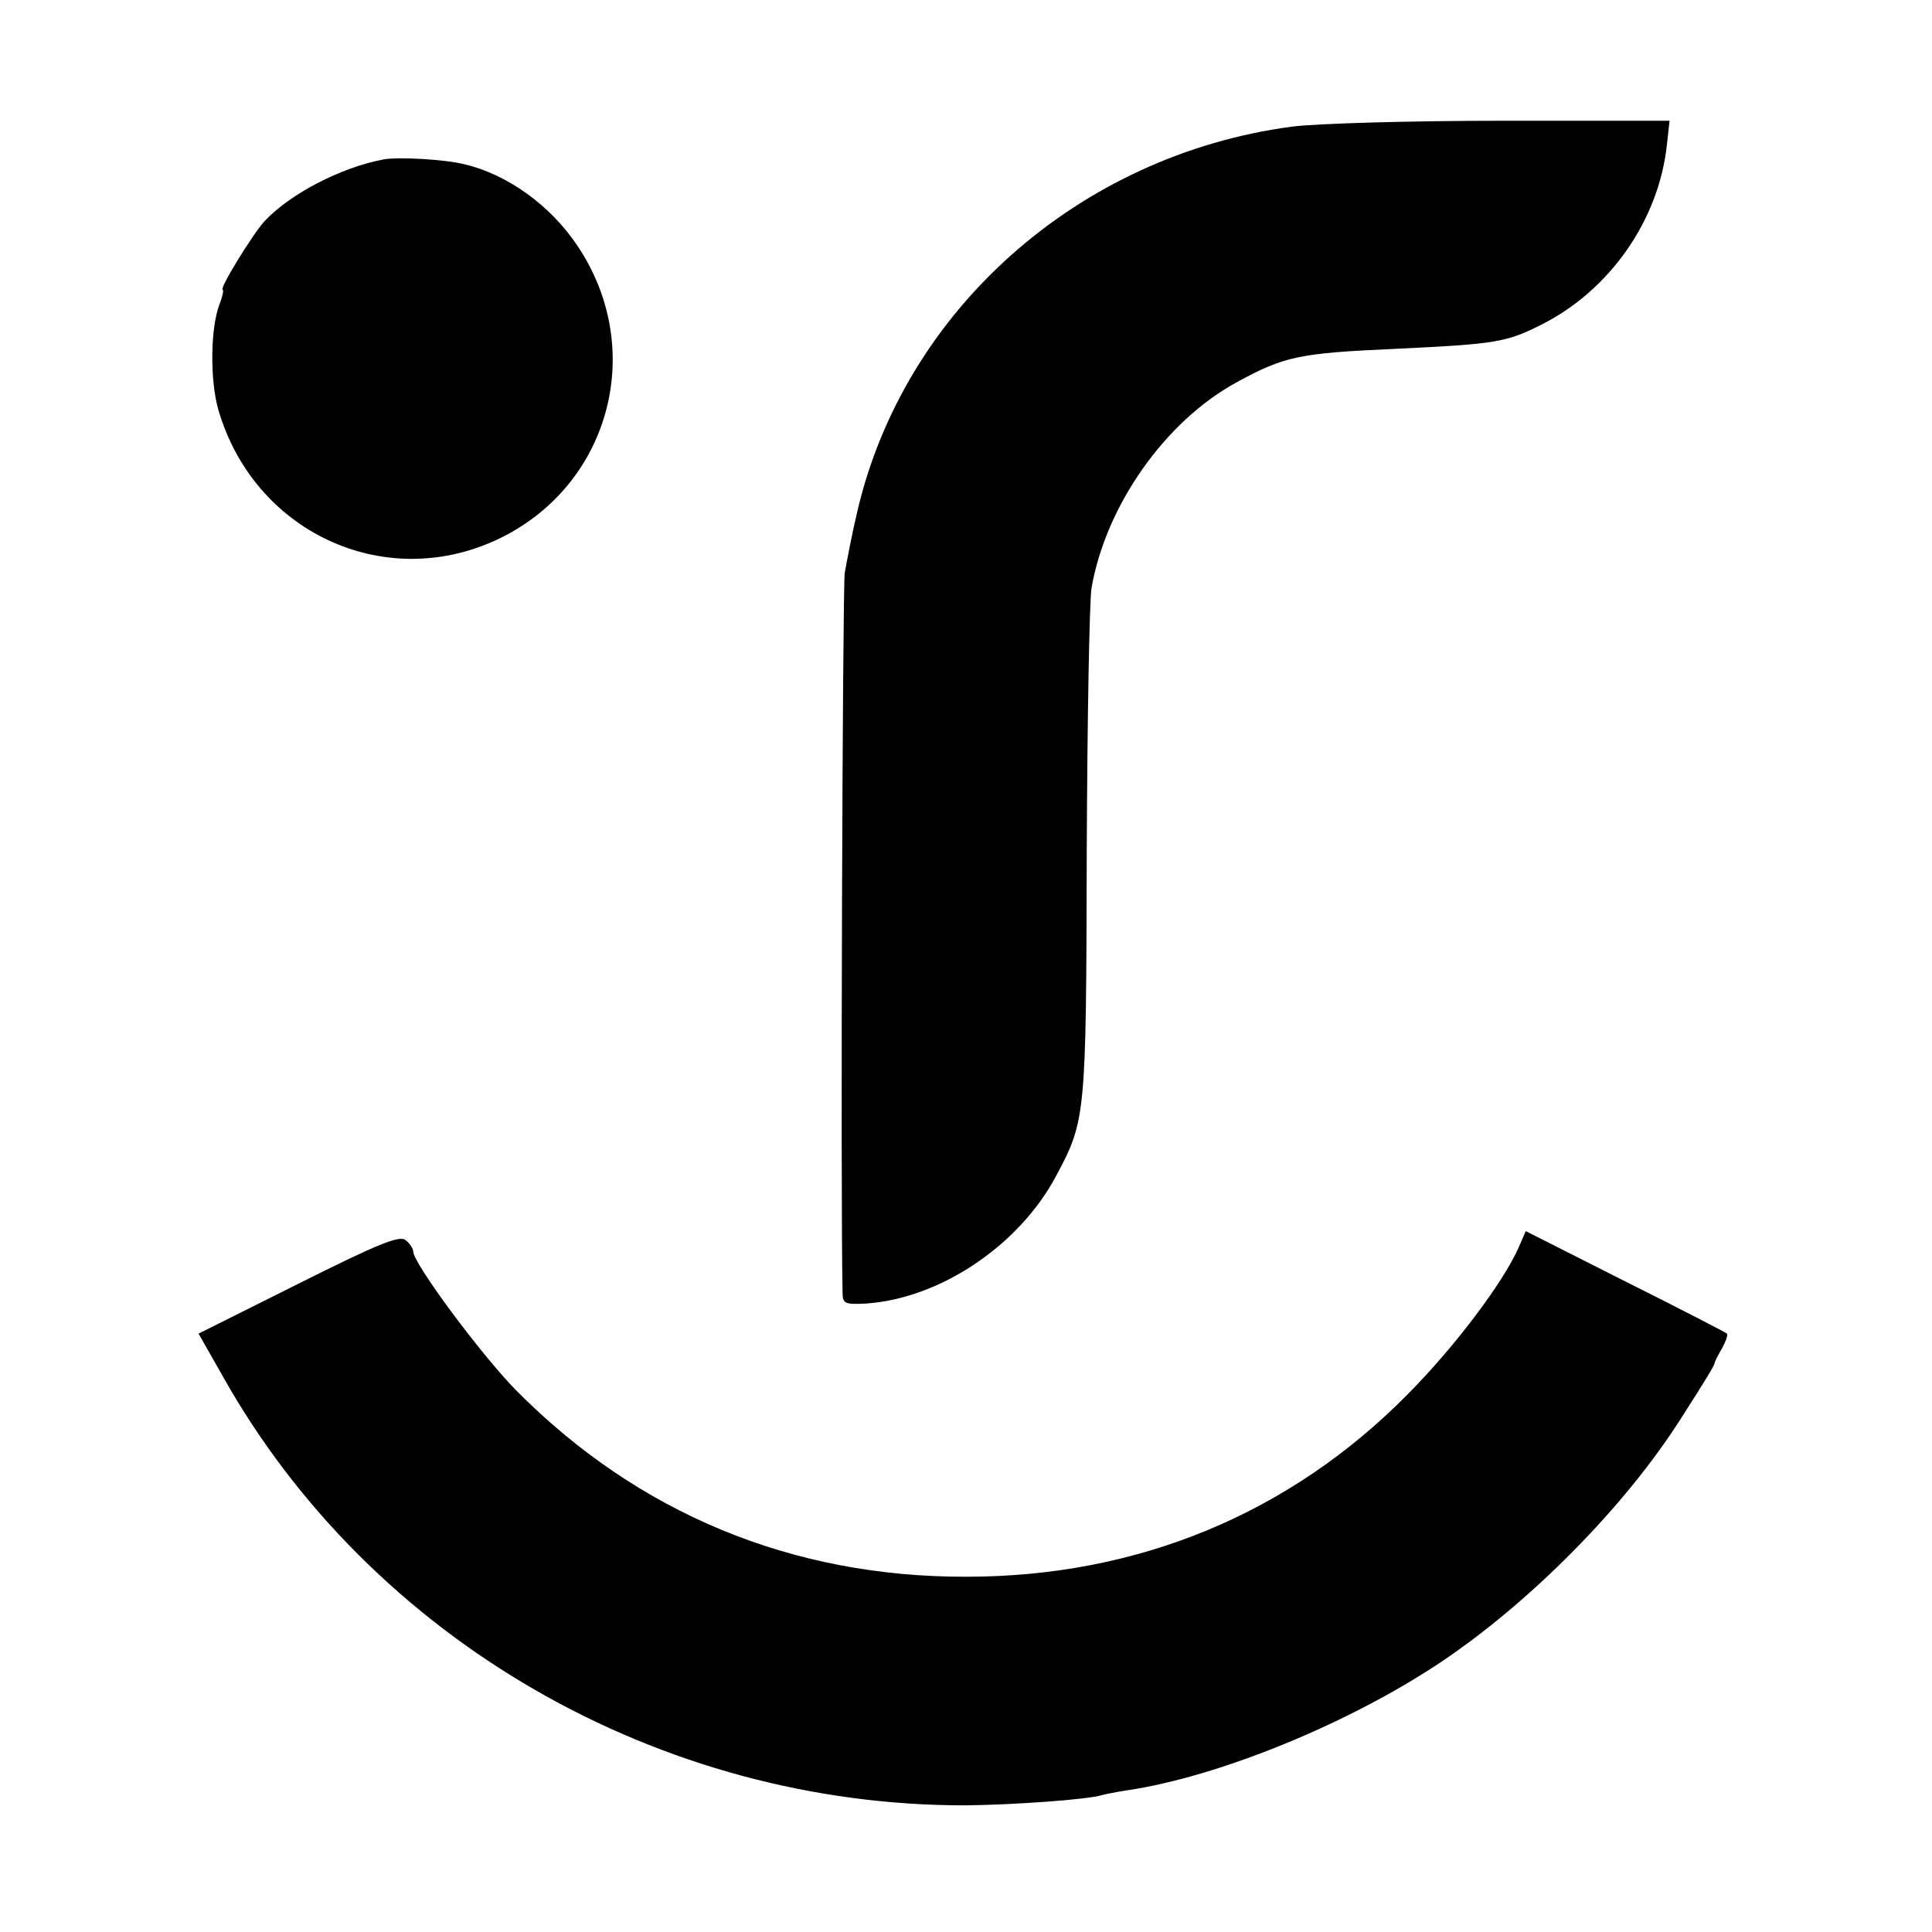
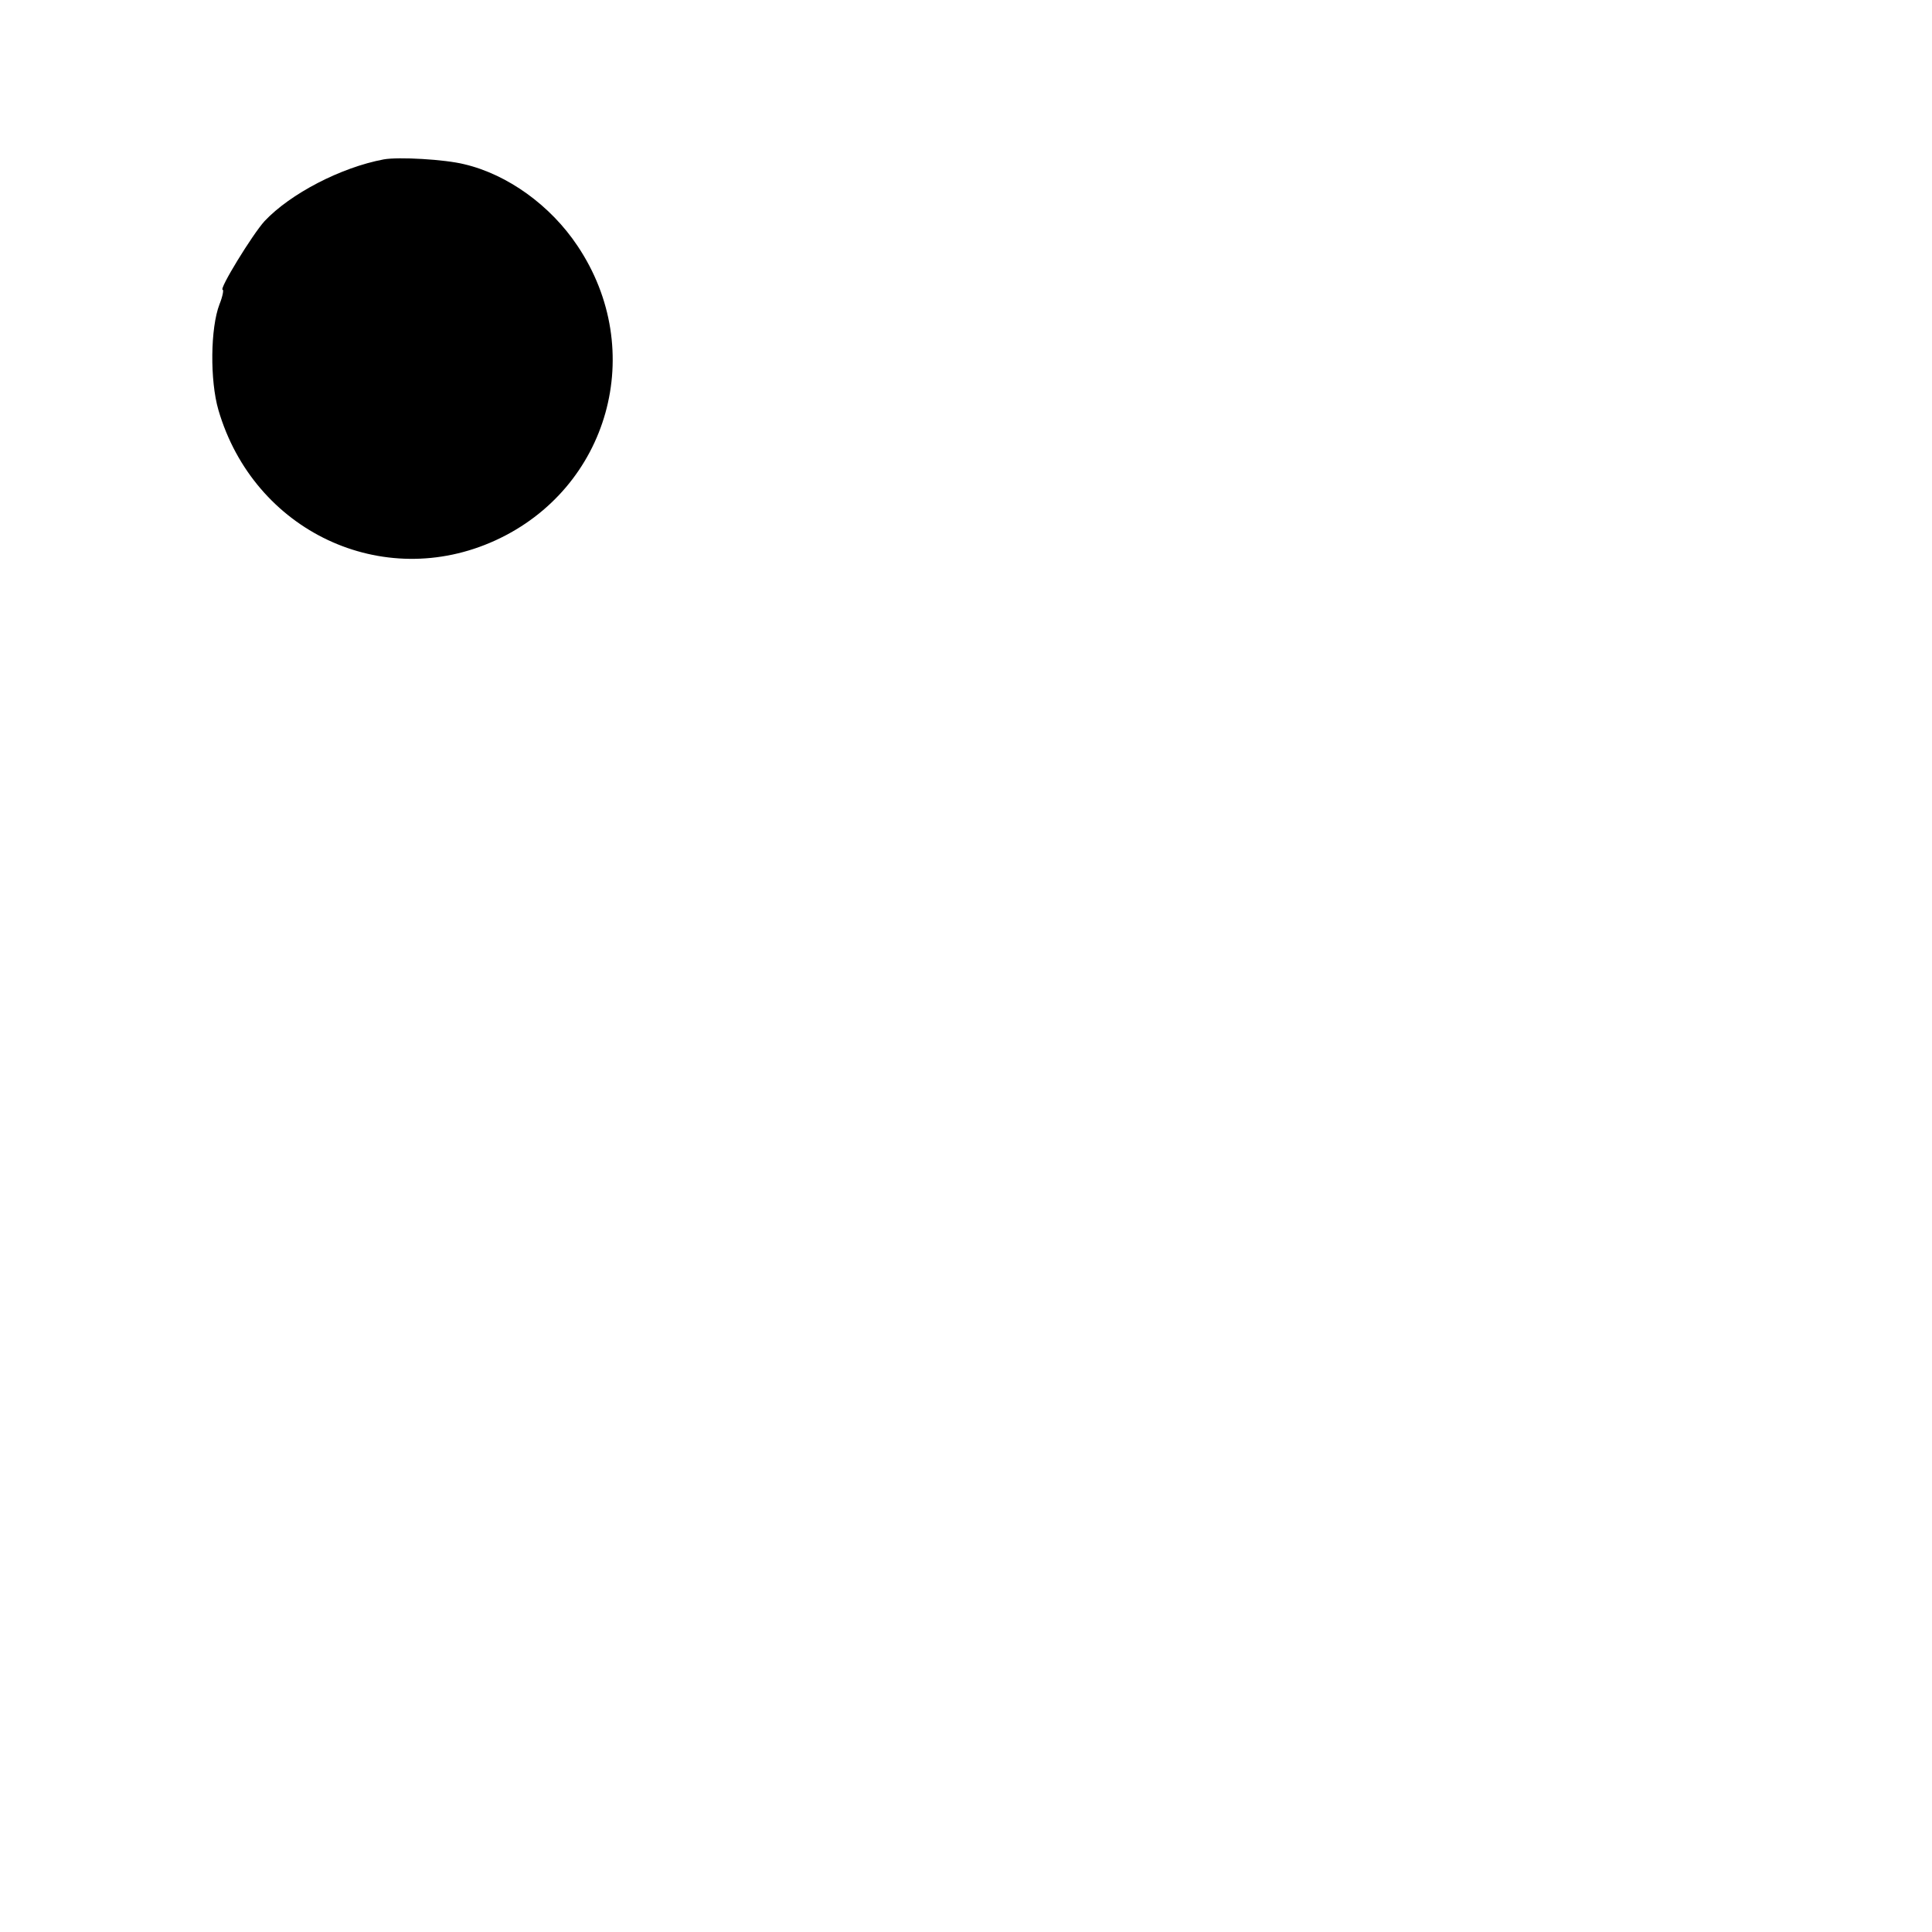
<svg xmlns="http://www.w3.org/2000/svg" version="1.0" width="360pt" height="360pt" viewBox="0 0 360 360" preserveAspectRatio="xMidYMid meet">
  <g transform="translate(0,360) scale(0.1,-0.1)" fill="#000000" stroke="none">
-     <path d="M2407 3364 c-397 -53 -723 -342 -810 -719 -9 -38 -19 -90 -23 -113 -4 -32 -8 -1151 -4 -1340 0 -21 4 -23 43 -21 138 9 286 108 355 238 55 103 56 110 57 601 1 251 5 473 9 495 27 154 138 311 271 383 88 48 115 54 295 62 189 9 207 12 274 46 126 64 217 194 232 334 l5 45 -310 0 c-171 0 -348 -5 -394 -11z" />
-     <path d="M715 3303 c-80 -15 -174 -64 -222 -115 -22 -24 -86 -128 -78 -128 2 0 0 -12 -6 -27 -17 -44 -18 -142 -2 -197 66 -226 306 -339 516 -243 212 97 284 354 153 549 -50 75 -130 133 -211 152 -36 9 -122 14 -150 9z" />
-     <path d="M2830 1276 c-29 -66 -119 -185 -205 -272 -220 -224 -504 -342 -824 -342 -325 -1 -612 118 -839 347 -65 66 -192 237 -192 259 0 5 -6 15 -14 21 -11 10 -52 -7 -200 -81 l-186 -93 46 -81 c276 -490 813 -799 1384 -798 91 1 228 11 253 19 7 2 28 6 47 9 170 25 413 124 585 239 167 112 342 289 446 452 50 78 63 100 64 105 0 3 7 16 14 28 7 13 11 25 9 27 -2 2 -87 46 -189 97 l-186 94 -13 -30z" />
+     <path d="M715 3303 c-80 -15 -174 -64 -222 -115 -22 -24 -86 -128 -78 -128 2 0 0 -12 -6 -27 -17 -44 -18 -142 -2 -197 66 -226 306 -339 516 -243 212 97 284 354 153 549 -50 75 -130 133 -211 152 -36 9 -122 14 -150 9" />
  </g>
</svg>